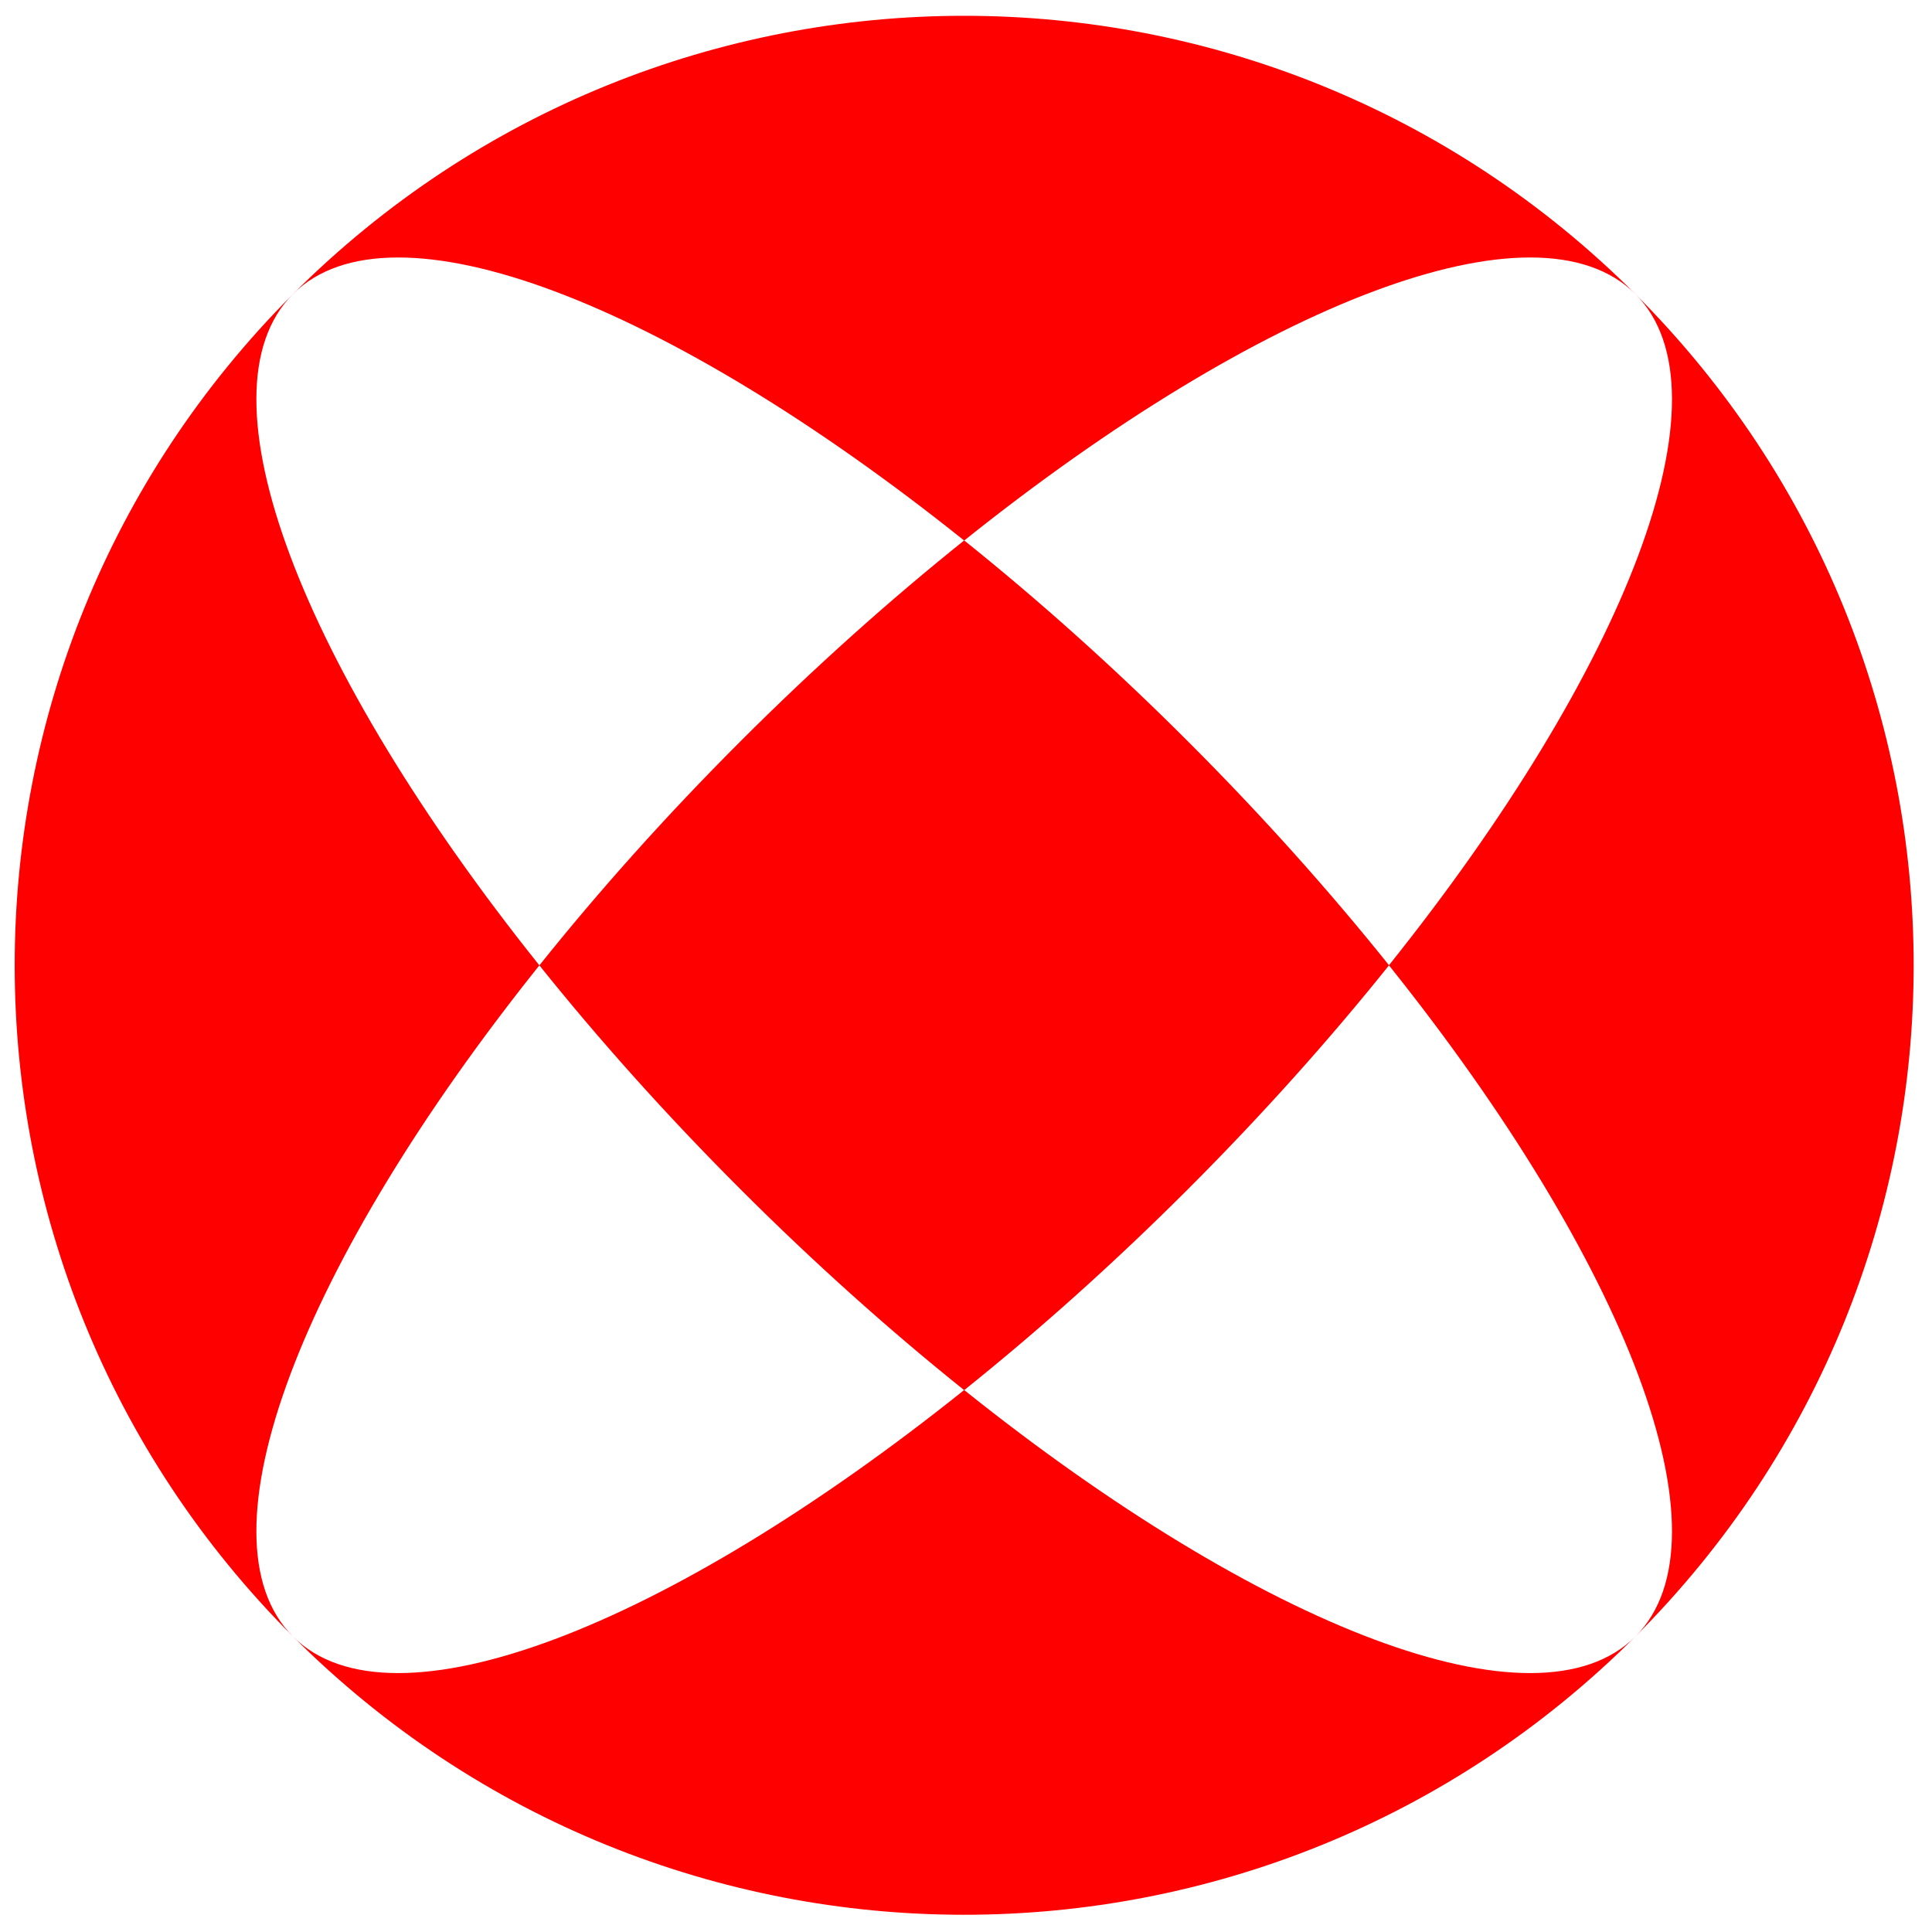
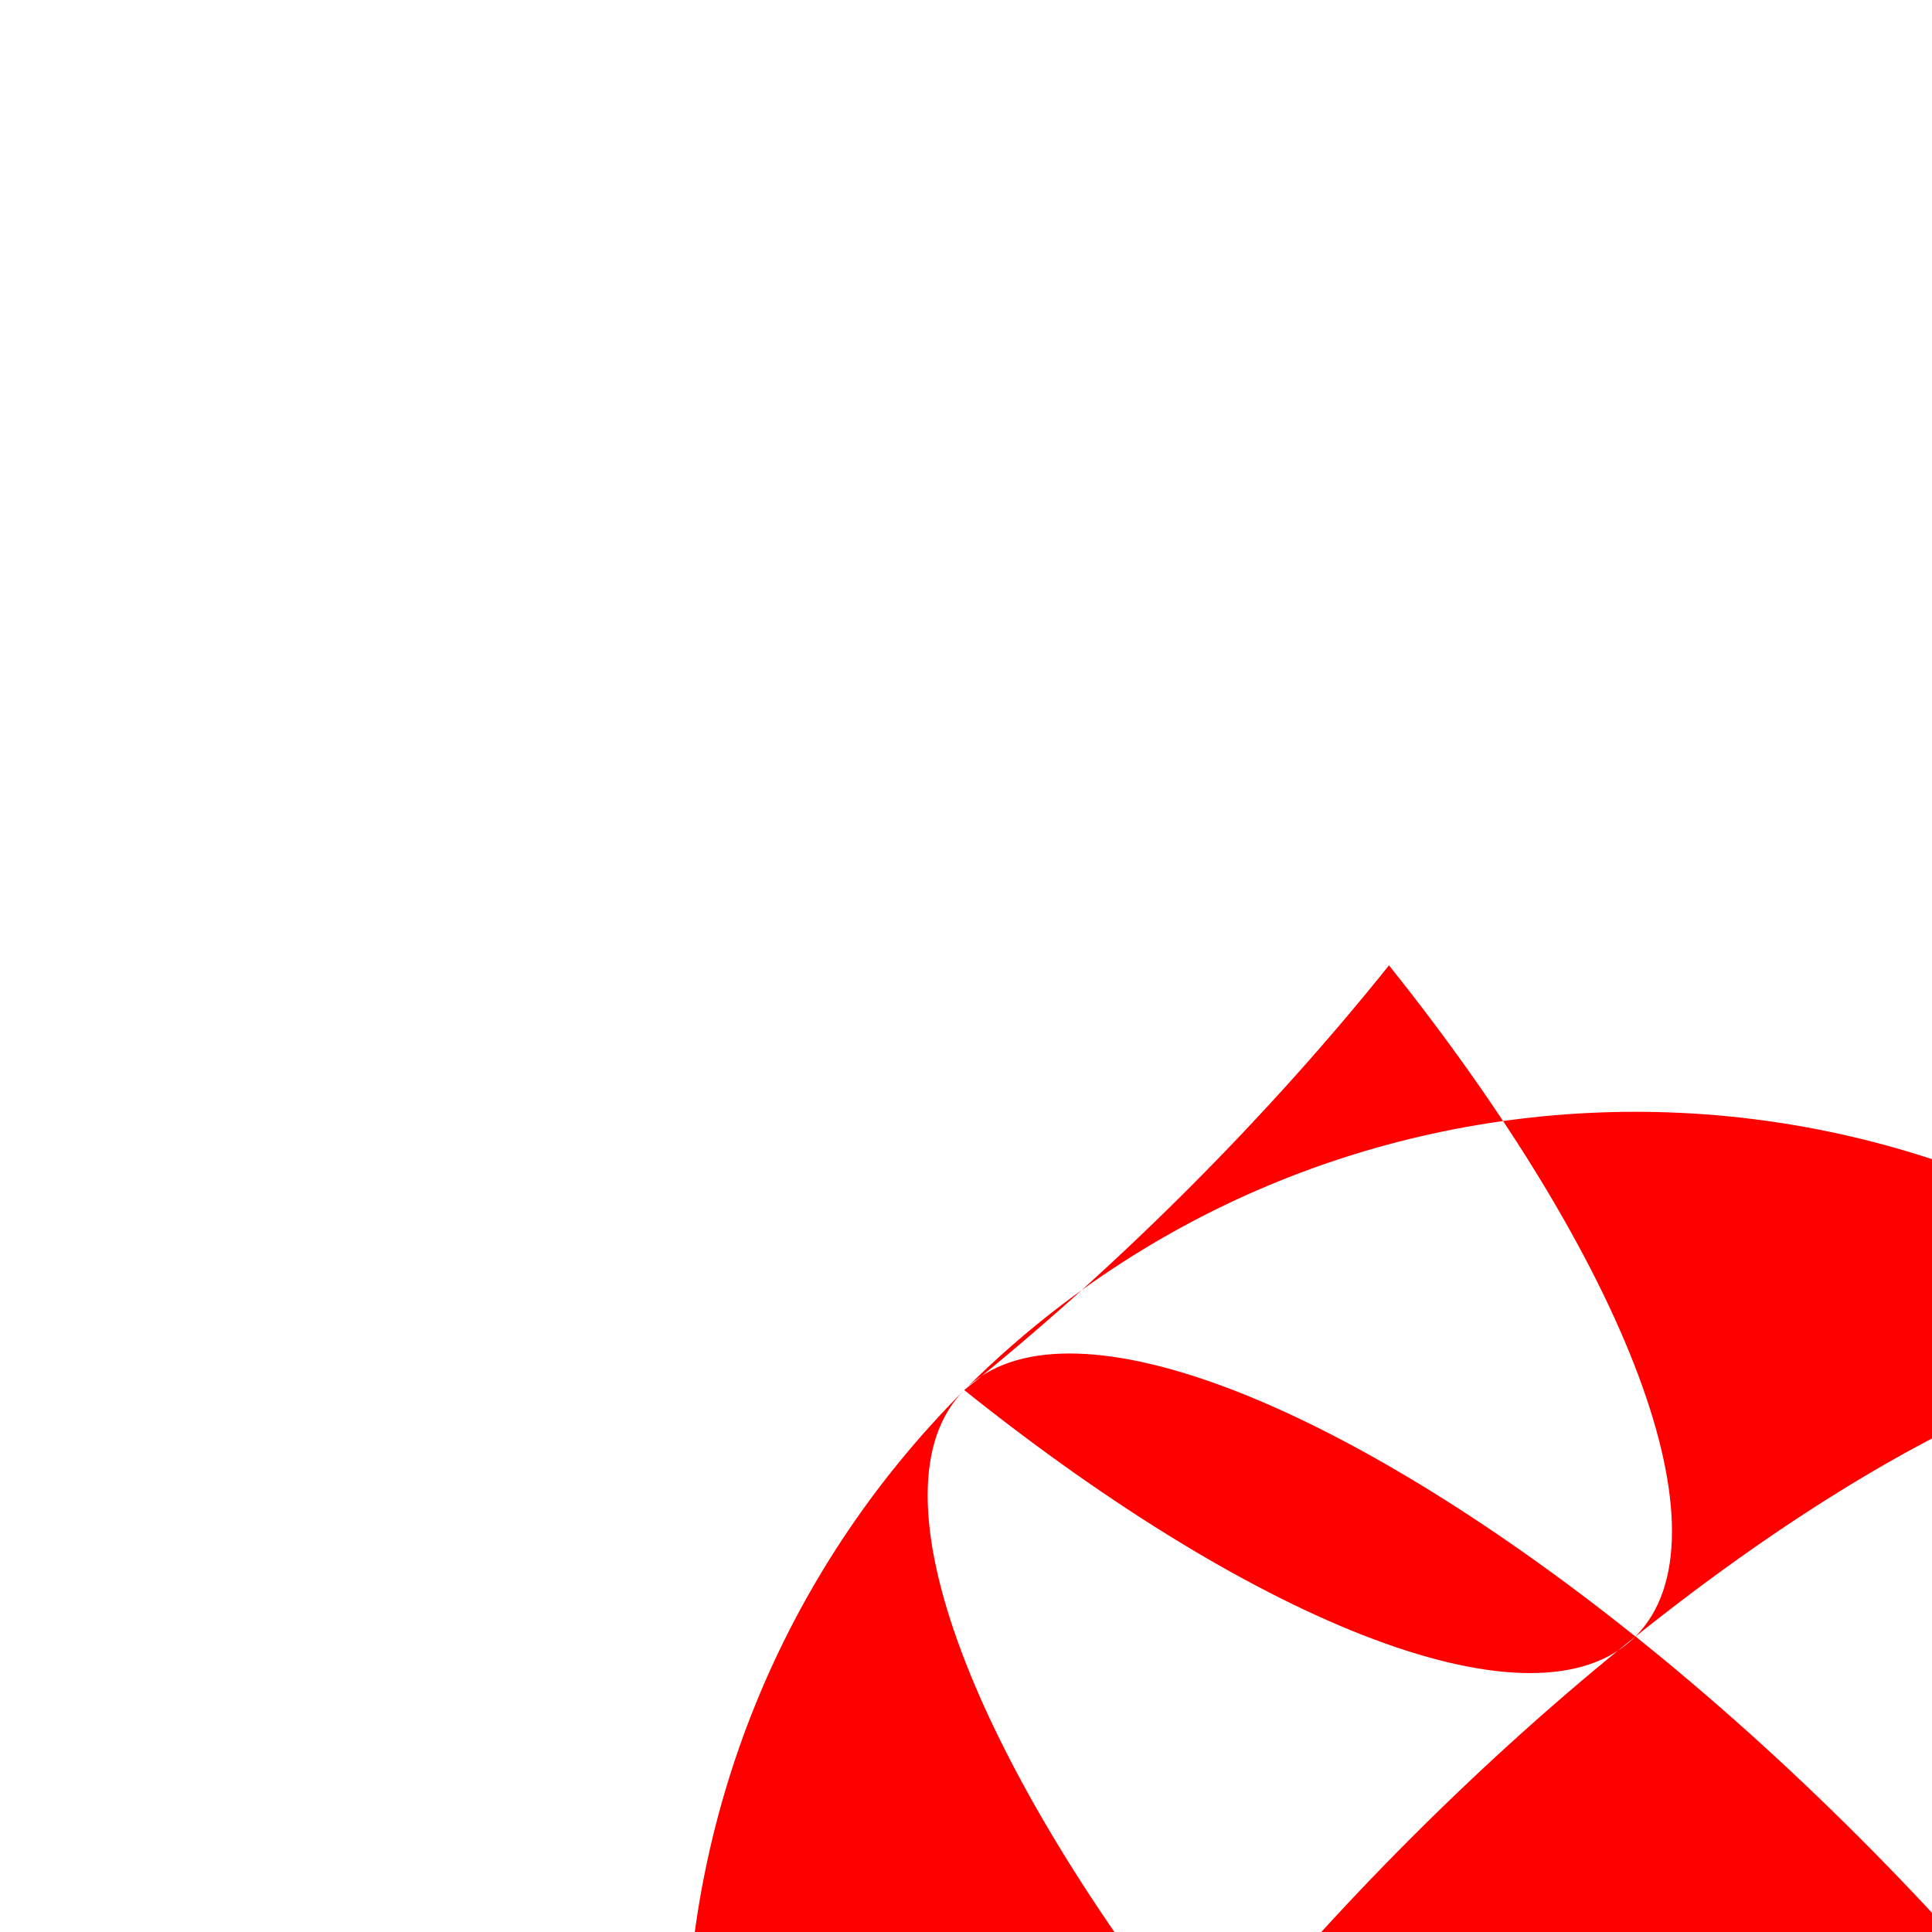
<svg xmlns="http://www.w3.org/2000/svg" id="Calque_1" viewBox="0 0 122 122">
  <defs>
    <style>.cls-1{fill:red;}</style>
  </defs>
  <g id="b">
    <g id="c">
-       <path class="cls-1" d="M60.89,87.78c4.68-3.75,9.44-8,14.13-12.69,4.69-4.69,8.94-9.45,12.69-14.13,14.97,18.71,21.81,36.14,15.56,42.38-6.25,6.25-23.67-.59-42.38-15.56M18.5,18.57h0c6.25-6.25,23.67.59,42.38,15.56-4.68,3.75-9.44,8-14.13,12.69-4.69,4.69-8.94,9.45-12.69,14.14,3.75,4.68,8,9.44,12.69,14.13,4.69,4.69,9.45,8.94,14.13,12.69-18.71,14.97-36.14,21.81-42.38,15.56-6.25-6.25.59-23.67,15.56-42.38-14.97-18.72-21.81-36.14-15.56-42.39-23.43,23.43-23.43,61.34,0,84.77,23.43,23.43,61.34,23.43,84.77,0,23.43-23.43,23.43-61.34,0-84.77,6.25,6.25-.59,23.67-15.56,42.38-3.75-4.68-8-9.44-12.69-14.13-4.69-4.69-9.45-8.94-14.13-12.69,18.71-14.97,36.13-21.81,42.38-15.56-23.43-23.43-61.34-23.43-84.77,0" />
+       <path class="cls-1" d="M60.89,87.78c4.68-3.75,9.44-8,14.13-12.69,4.69-4.69,8.94-9.45,12.69-14.13,14.97,18.71,21.81,36.14,15.56,42.38-6.25,6.25-23.67-.59-42.38-15.56h0c6.25-6.25,23.67.59,42.38,15.56-4.68,3.75-9.44,8-14.13,12.69-4.69,4.69-8.94,9.45-12.69,14.14,3.75,4.68,8,9.44,12.69,14.13,4.69,4.69,9.45,8.94,14.13,12.69-18.71,14.97-36.14,21.81-42.38,15.56-6.25-6.25.59-23.67,15.56-42.38-14.97-18.72-21.81-36.14-15.56-42.39-23.43,23.43-23.43,61.34,0,84.77,23.43,23.43,61.34,23.43,84.77,0,23.43-23.43,23.43-61.34,0-84.77,6.25,6.25-.59,23.67-15.56,42.38-3.75-4.68-8-9.44-12.69-14.13-4.69-4.69-9.45-8.94-14.13-12.69,18.71-14.97,36.13-21.81,42.38-15.56-23.43-23.43-61.34-23.43-84.77,0" />
    </g>
  </g>
</svg>